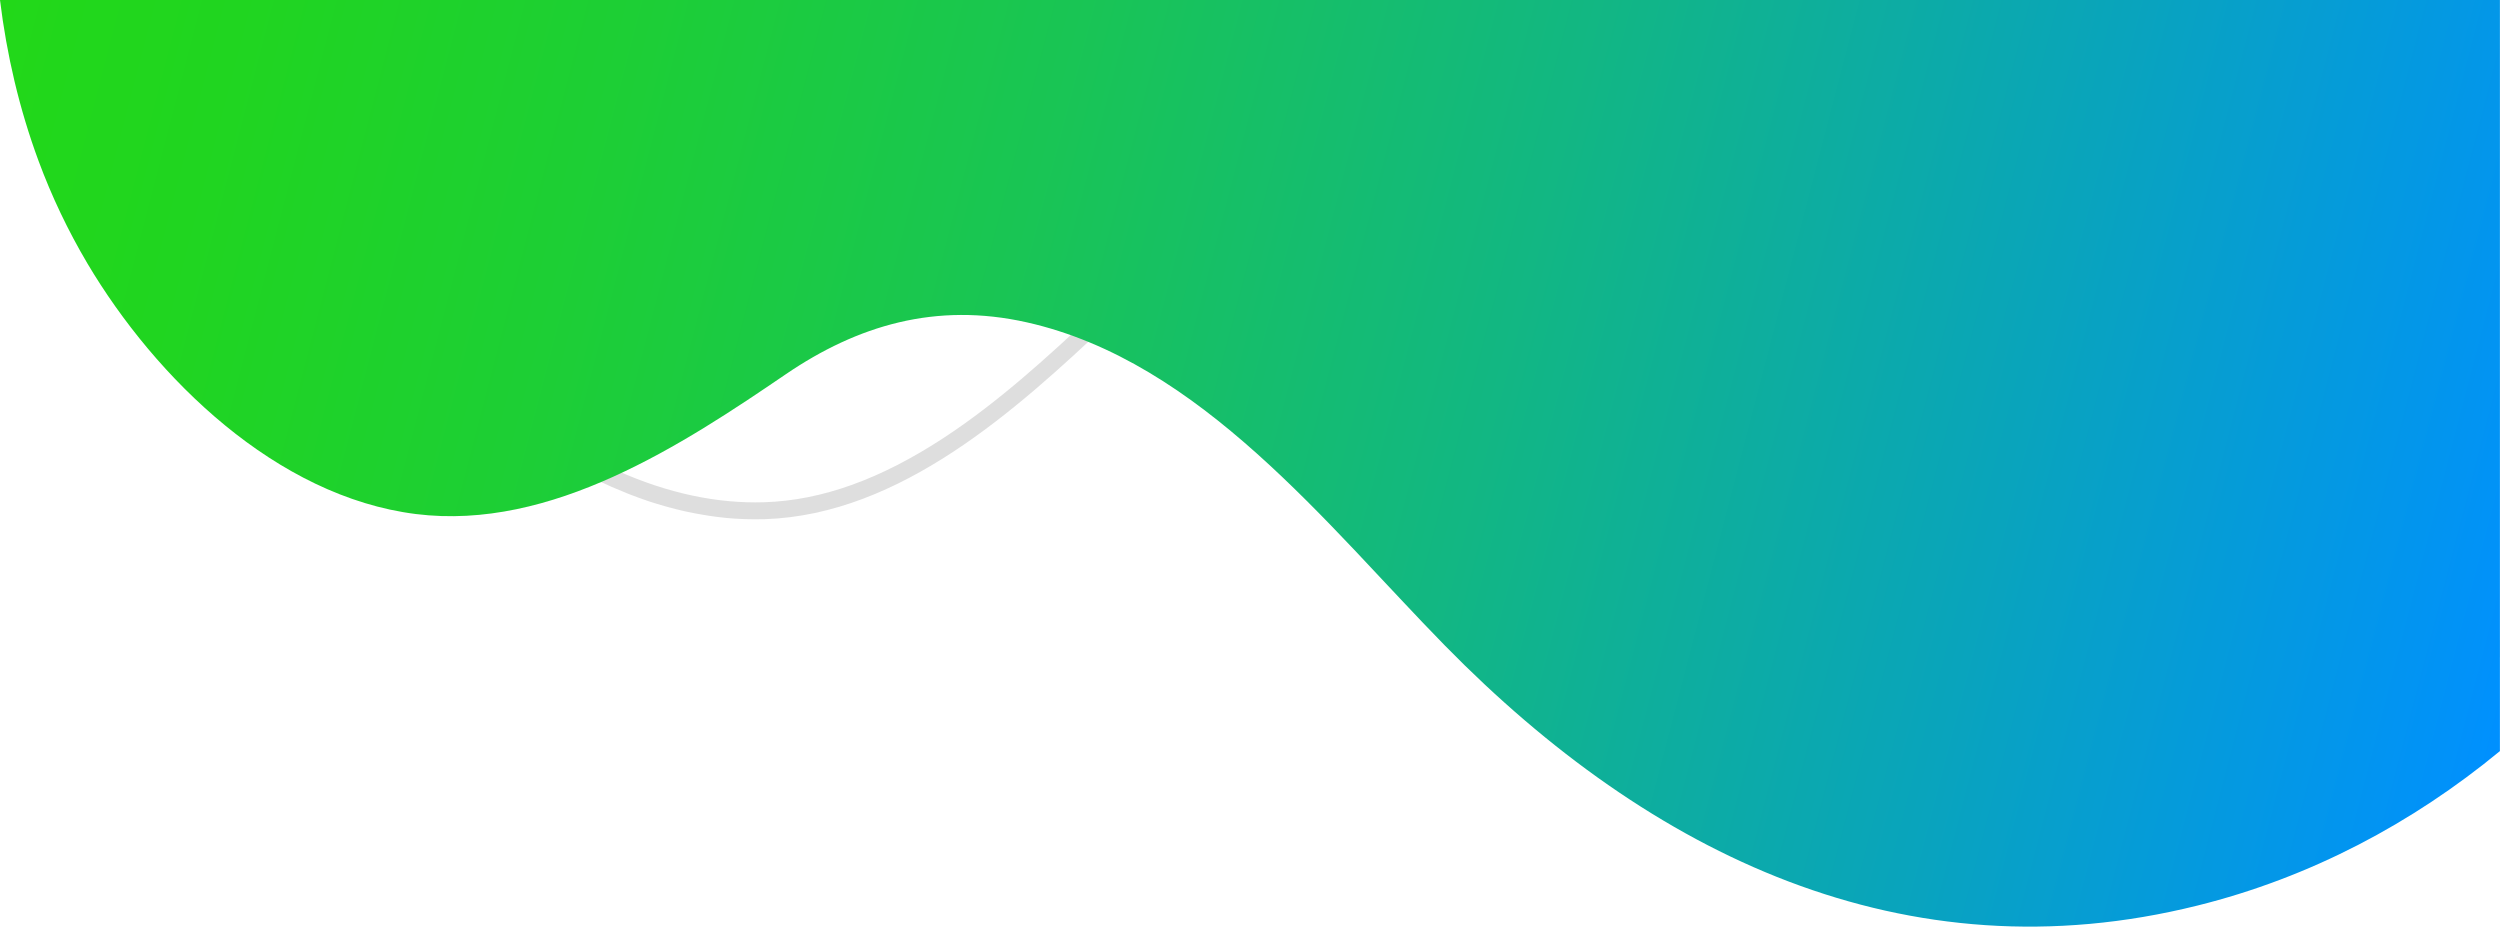
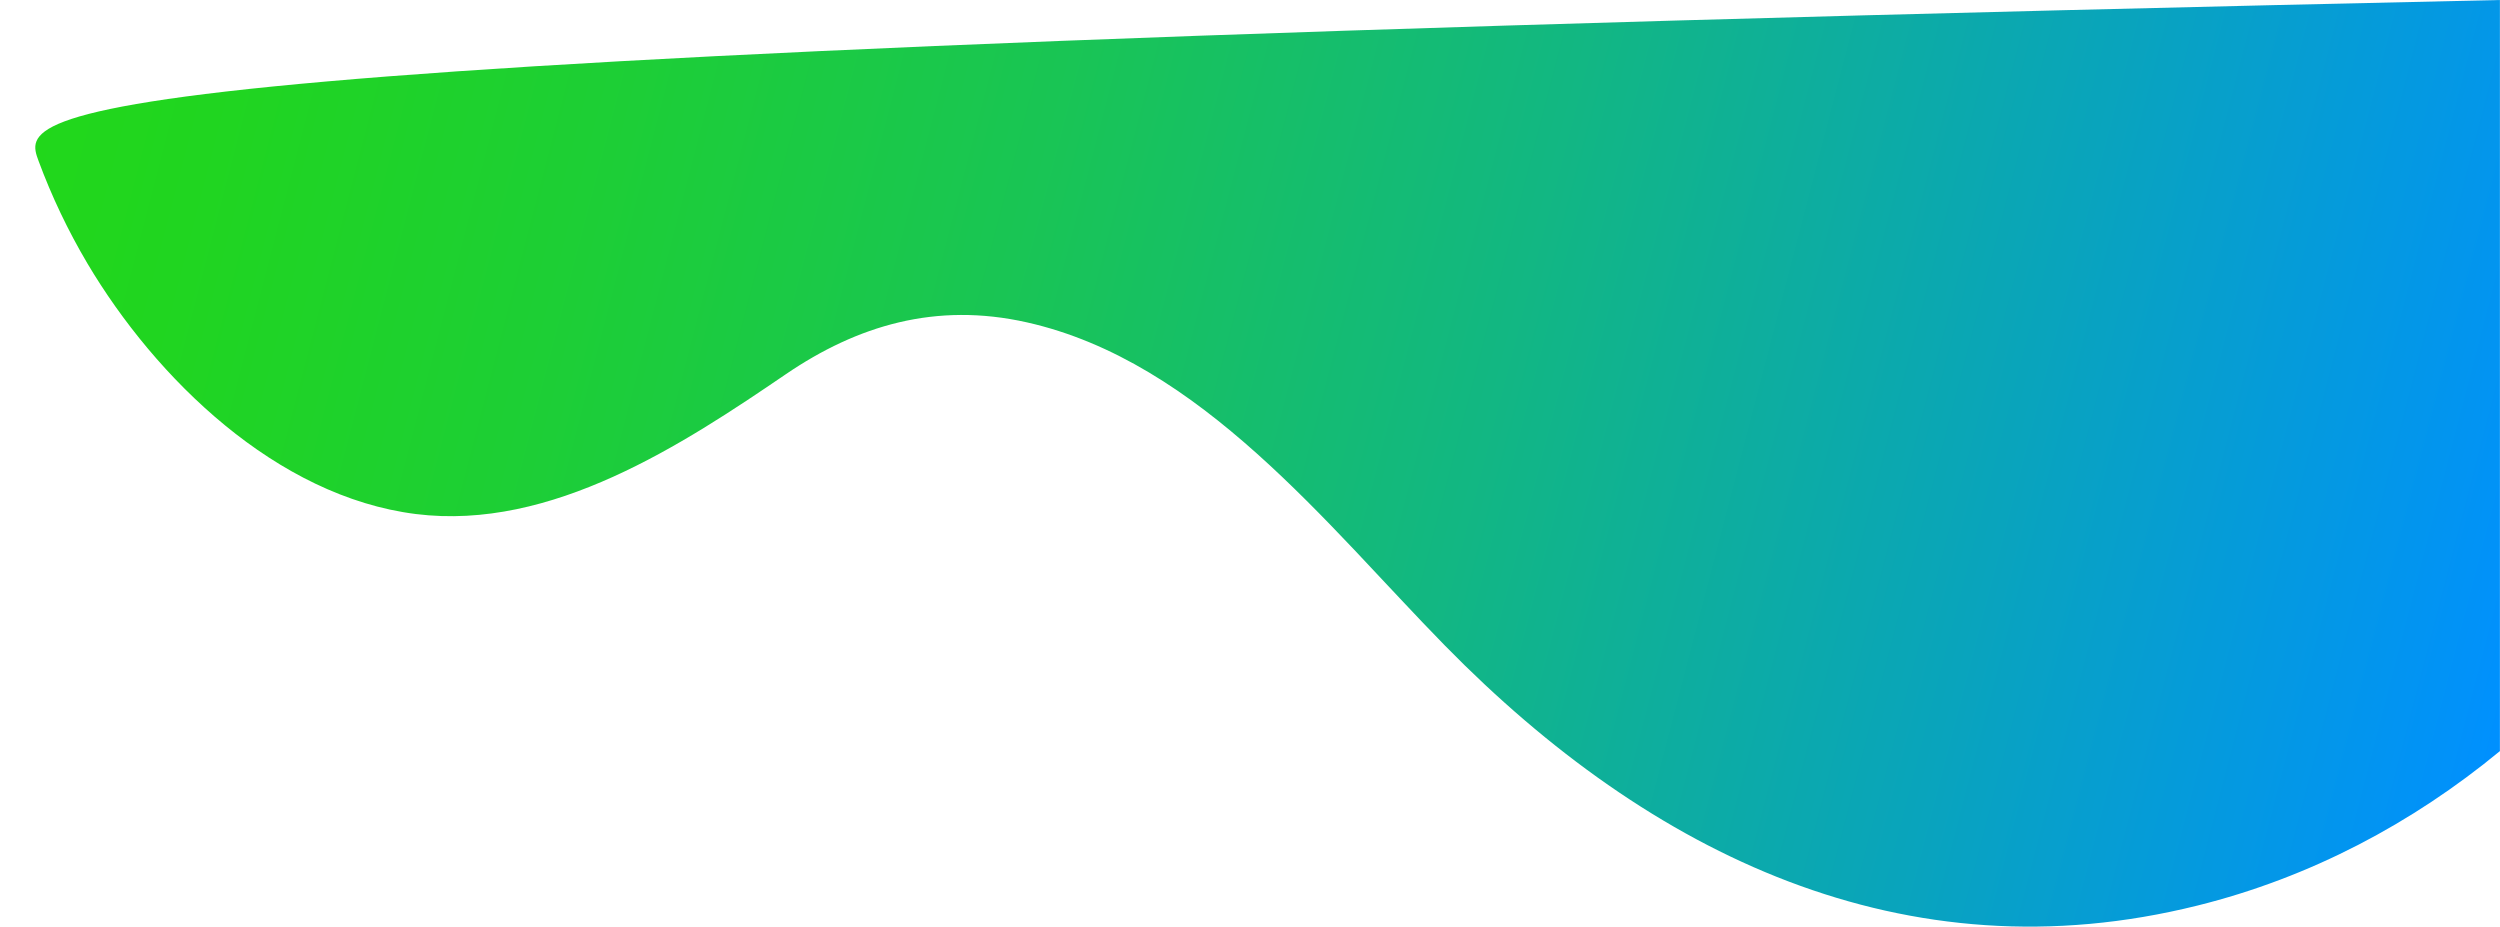
<svg xmlns="http://www.w3.org/2000/svg" id="Layer_2" viewBox="0 0 277.26 102.77">
  <defs>
    <style>.cls-1{fill:#262626;opacity:.15;}.cls-2{fill:url(#linear-gradient);}</style>
    <linearGradient id="linear-gradient" x1="283.08" y1="60.9" x2="3.09" y2="-11.89" gradientTransform="matrix(1, 0, 0, 1, 0, 0)" gradientUnits="userSpaceOnUse">
      <stop offset="0" stop-color="#0090ff" />
      <stop offset=".21" stop-color="#09a4bc" />
      <stop offset=".41" stop-color="#12b782" />
      <stop offset=".6" stop-color="#19c554" />
      <stop offset=".77" stop-color="#1dcf34" />
      <stop offset=".91" stop-color="#20d520" />
      <stop offset="1" stop-color="#22d819" />
    </linearGradient>
  </defs>
  <g id="Layer_1-2">
-     <path class="cls-1" d="M277.26,70.95c-.85,.25-1.69,.48-2.54,.69-3.65,.92-7.39,1.56-11.1,1.89-3.61,.33-7.3,.37-10.96,.14-3.56-.23-7.2-.72-10.8-1.48-13.54-2.84-27.33-9.41-40.98-19.53-2.46-1.83-4.93-3.75-7.55-5.78-13.04-10.15-27.82-21.65-44.84-22.74-10-.64-18.79,2.74-26.86,10.34-5.45,5.12-10.84,10.05-16.89,14.03-7.05,4.63-13.59,6.99-19.98,7.19-5.23,.17-10.71-1-16.29-3.49-2.55-1.14-5.13-2.55-7.65-4.21-2.39-1.57-4.74-3.35-7-5.32-2.85-2.48-5.5-5.19-7.89-8.06-2.57-3.1-4.91-6.5-6.94-10.11-4.14-7.35-7.07-15.67-8.7-24.52h-1.89c1.6,8.85,4.53,17.52,8.97,25.43,1.36,2.42,2.88,4.76,4.53,7.03,.69,.95,1.41,1.88,2.15,2.8,.15,.19,.29,.38,.45,.57,.59,.71,1.2,1.42,1.84,2.13h0c.63,.71,1.29,1.41,1.97,2.1h0c.67,.69,1.36,1.37,2.07,2.04l.02,.02c.71,.67,1.43,1.32,2.17,1.97l.05,.04c.49,.42,.98,.84,1.48,1.25,.14,.12,.29,.23,.43,.35,.49,.39,.98,.78,1.47,1.16,.05,.04,.1,.08,.15,.12,.5,.38,1.01,.75,1.52,1.12,.16,.11,.32,.22,.47,.34,.5,.35,1.01,.7,1.53,1.04,.07,.04,.13,.09,.2,.13,.52,.34,1.05,.67,1.57,.99,.17,.1,.34,.21,.51,.31,.52,.31,1.05,.62,1.57,.91,.08,.05,.16,.09,.25,.14,.53,.29,1.07,.57,1.61,.85,.18,.09,.36,.18,.54,.27,.54,.26,1.07,.52,1.62,.76,.09,.04,.19,.09,.28,.13,.55,.24,1.1,.47,1.65,.69,.19,.07,.37,.15,.56,.22,.55,.21,1.09,.41,1.65,.6,.11,.04,.21,.07,.32,.11,.55,.18,1.11,.35,1.67,.51,.19,.06,.39,.11,.58,.16,.56,.15,1.11,.29,1.68,.42,.11,.03,.23,.05,.34,.07,.56,.12,1.13,.23,1.69,.32,.2,.03,.4,.07,.6,.1,.56,.09,1.12,.16,1.69,.22,.12,.01,.25,.03,.37,.04,.56,.05,1.12,.09,1.69,.11,.2,0,.41,.02,.61,.02,.56,.01,1.12,.02,1.69,0,.07,0,.13,0,.2,0,15.13-.49,28.02-12.26,38.09-21.73,6.97-6.56,15.15-10.5,25.47-9.84,9.3,.6,17.91,4.42,26.01,9.46,9.05,5.64,17.45,12.81,25.4,18.7,4.48,3.32,9.08,6.33,13.77,8.99,19.87,11.25,41.5,16,63.7,9.73v-1.93Z" />
-     <path class="cls-2" d="M4.27,17.83c1.46,3.95,3.28,7.76,5.42,11.38,7.57,12.76,20.97,25.86,36.44,27.8,15.03,1.88,29.61-7.73,41.04-15.52,7.92-5.39,16.62-8.01,26.71-5.74,19.27,4.33,33.26,22.48,46.39,35.87,22.78,23.23,51.02,36.89,83.44,28.81,12.51-3.11,23.83-9.12,33.54-17.13V0H0C.74,6.07,2.14,12.07,4.27,17.83Z" />
+     <path class="cls-2" d="M4.27,17.83c1.46,3.95,3.28,7.76,5.42,11.38,7.57,12.76,20.97,25.86,36.44,27.8,15.03,1.88,29.61-7.73,41.04-15.52,7.92-5.39,16.62-8.01,26.71-5.74,19.27,4.33,33.26,22.48,46.39,35.87,22.78,23.23,51.02,36.89,83.44,28.81,12.51-3.11,23.83-9.12,33.54-17.13V0C.74,6.07,2.14,12.07,4.27,17.83Z" />
  </g>
</svg>